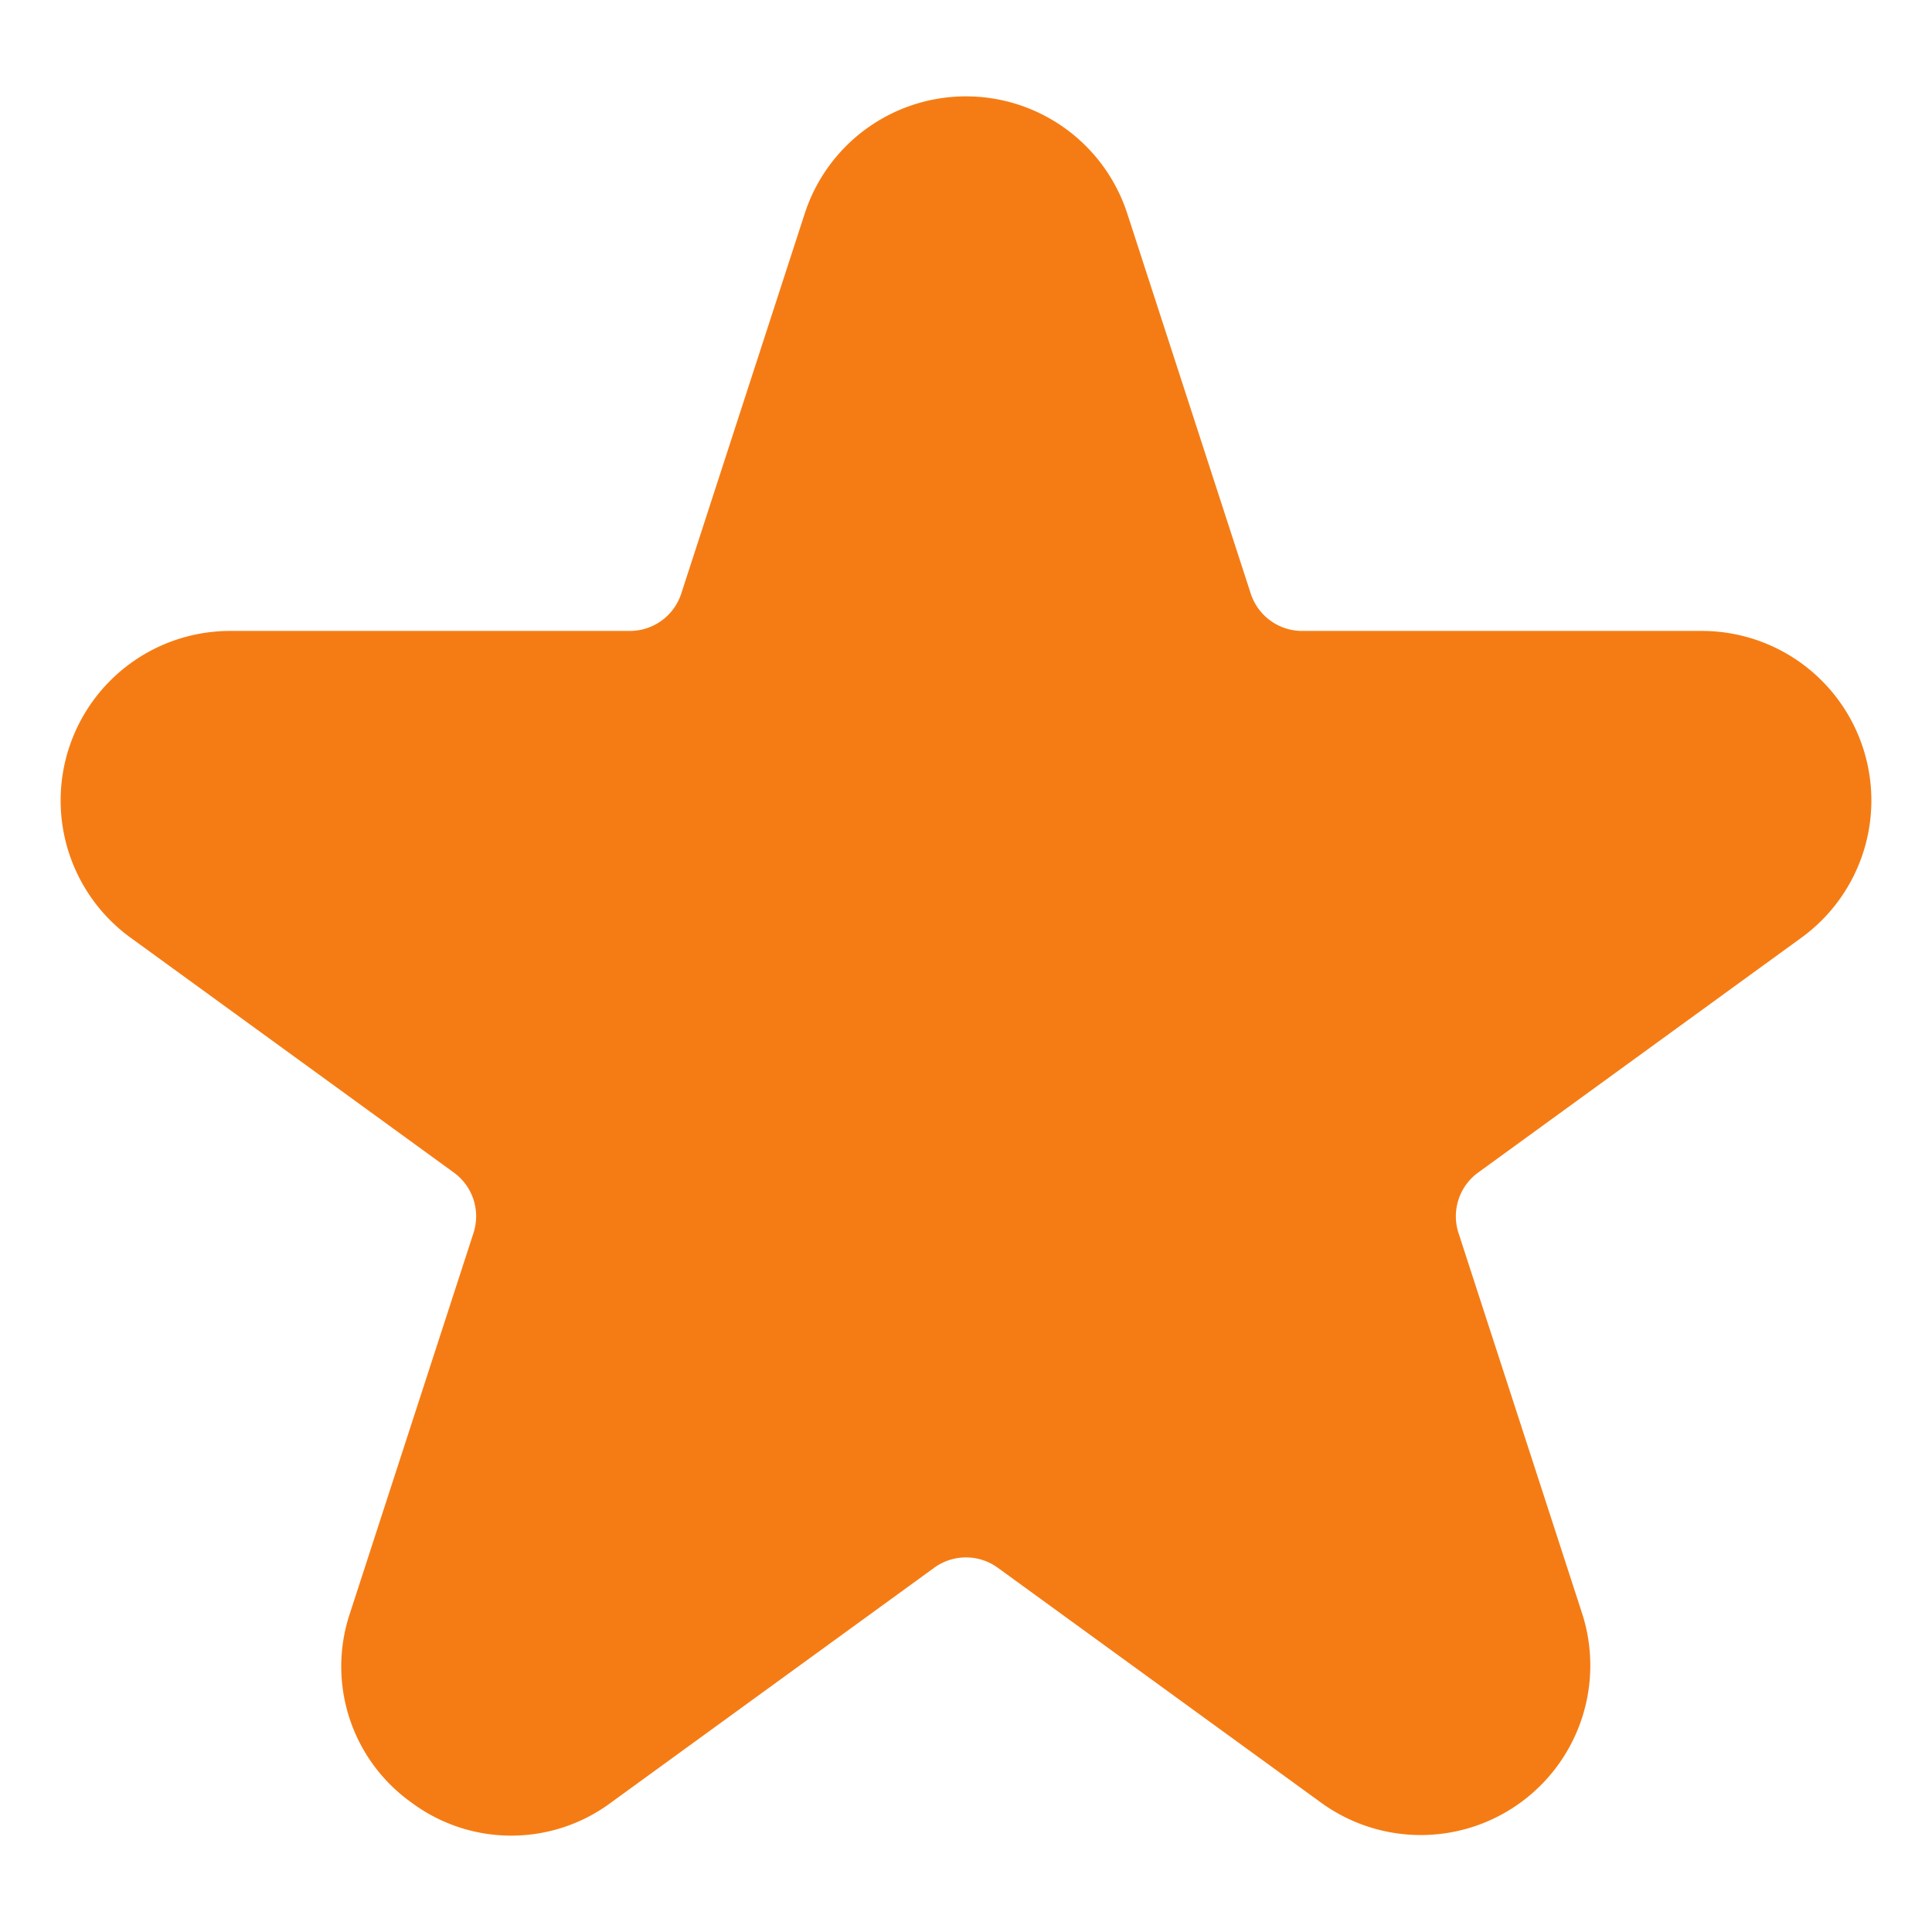
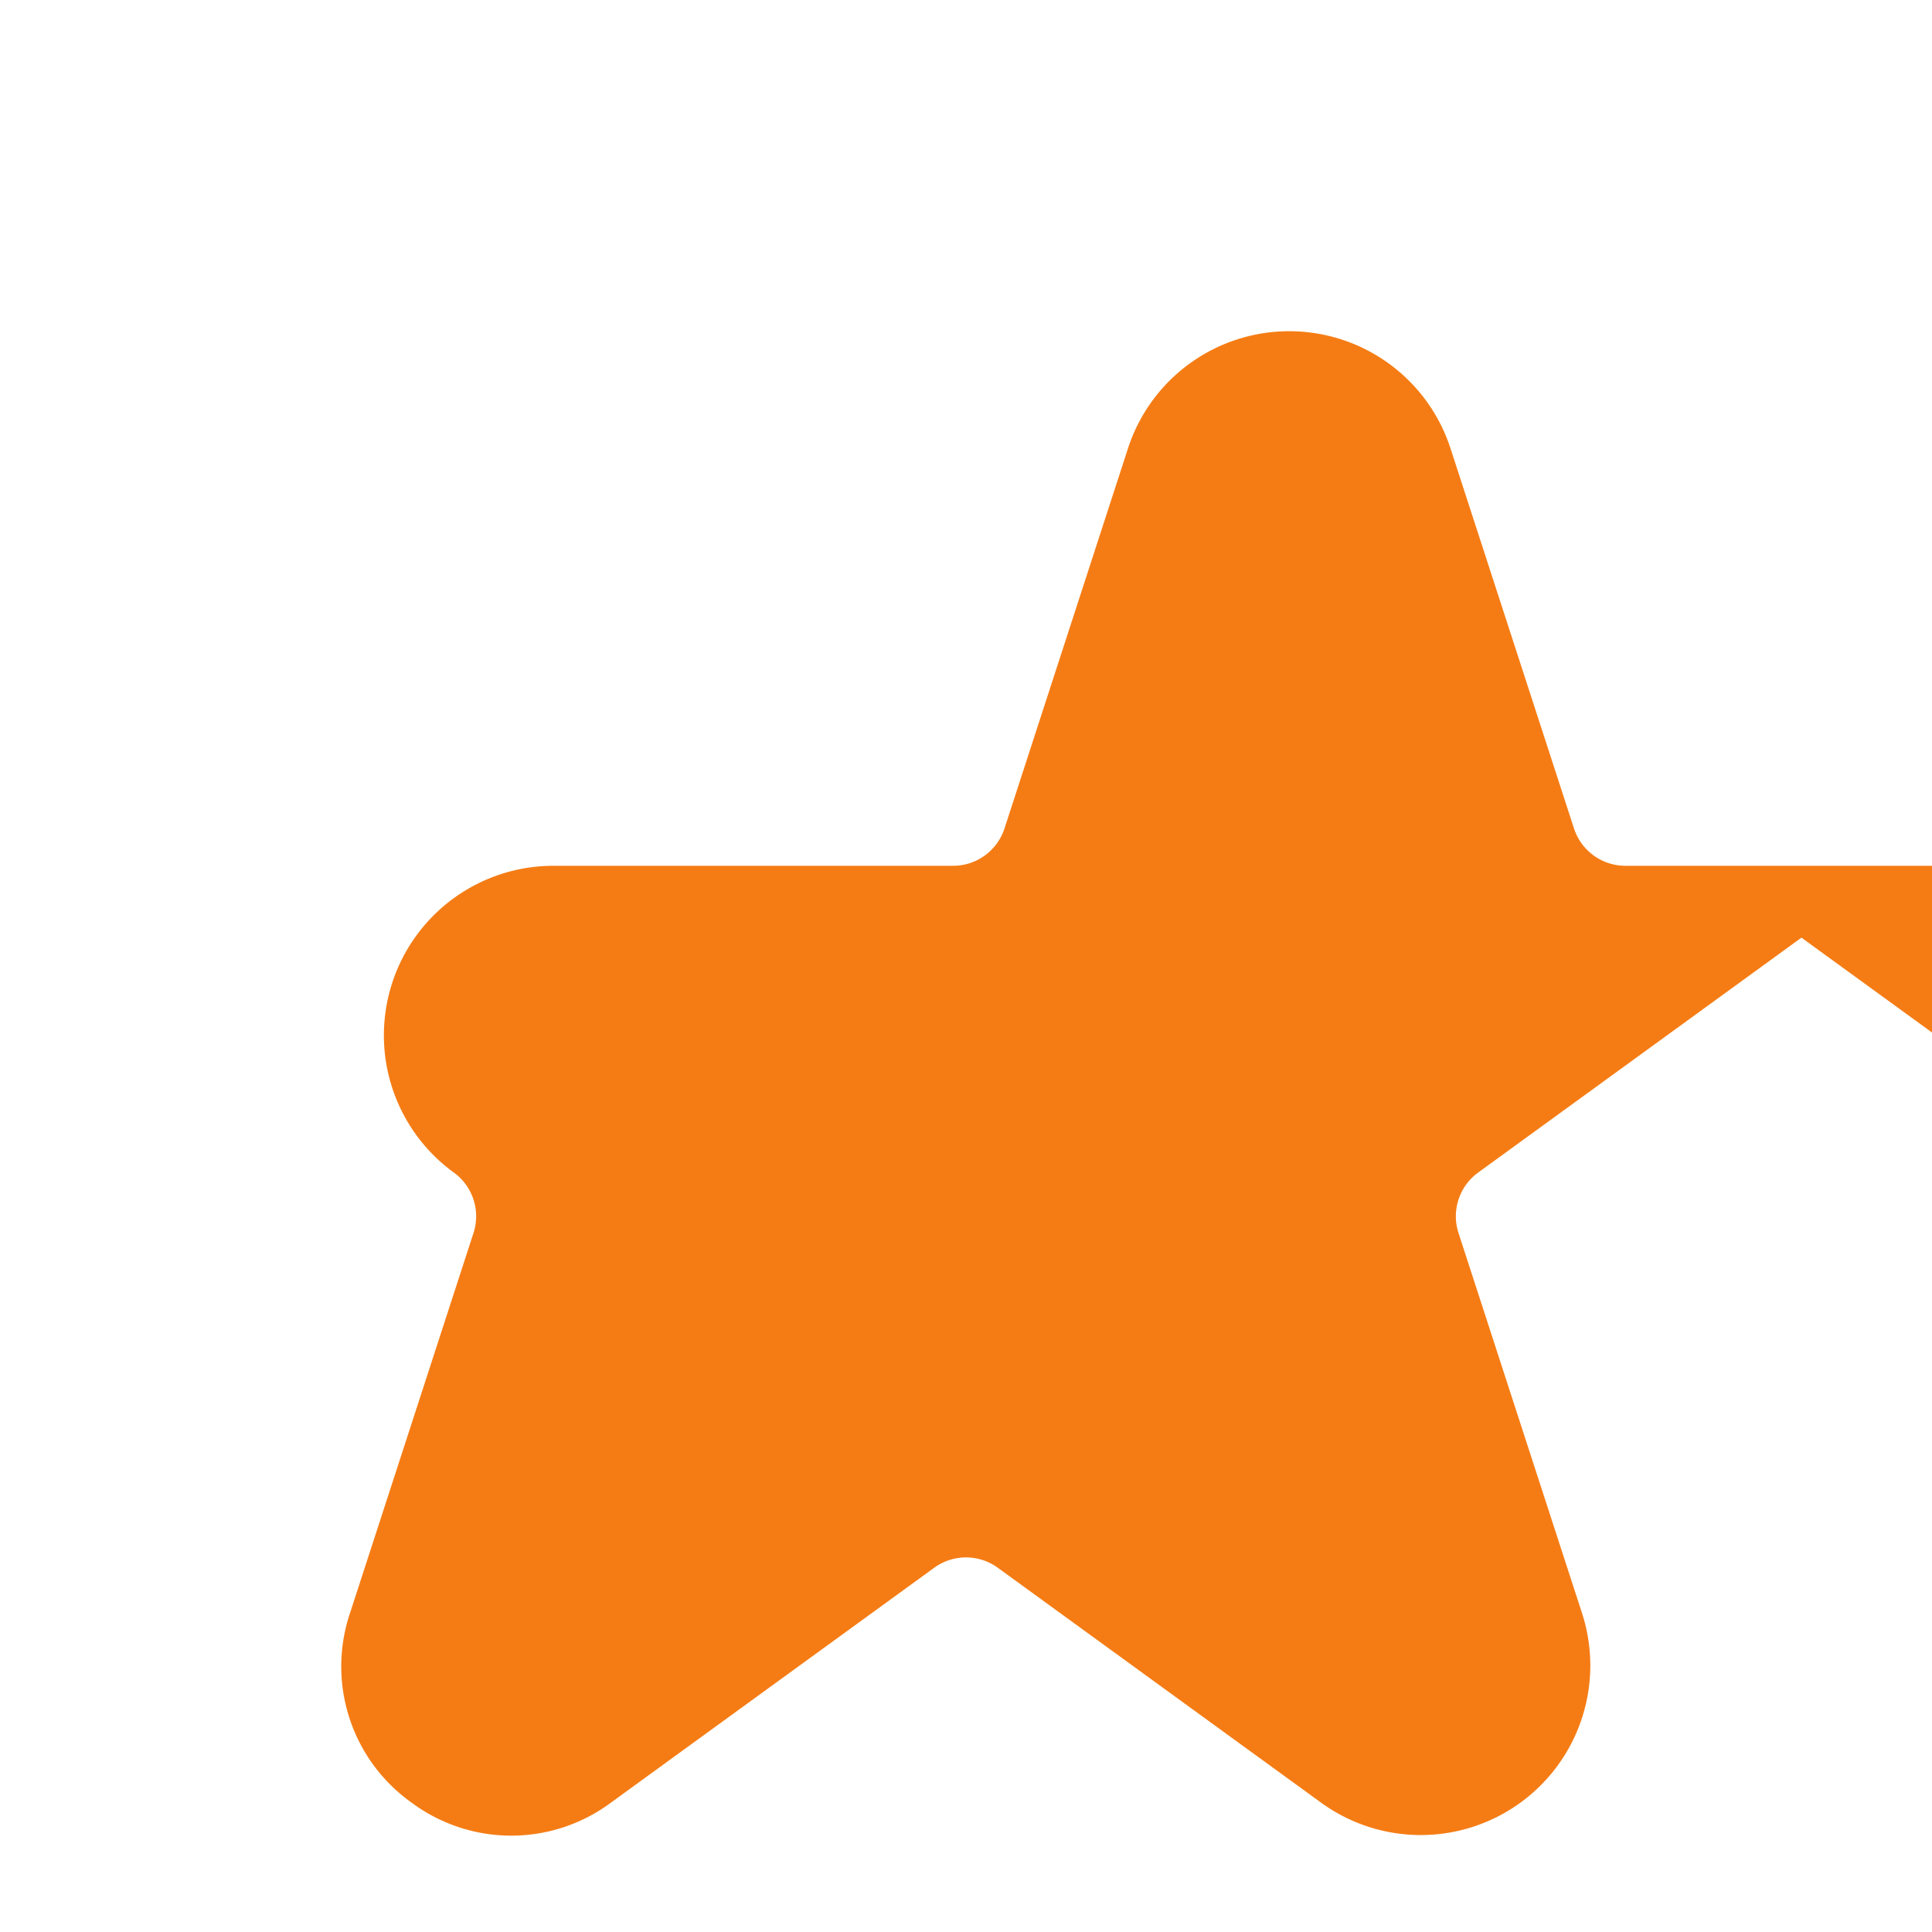
<svg xmlns="http://www.w3.org/2000/svg" width="512" height="512">
  <title />
  <g>
    <title>background</title>
-     <rect fill="none" id="canvas_background" height="402" width="582" y="-1" x="-1" />
  </g>
  <g>
    <title>Layer 1</title>
-     <path id="svg_1" fill="#f57c14" d="m477.407,248.487l-85.664,62.24a14.323,14.323 0 0 0 -5.217,16.053l32.722,100.705a44.932,44.932 0 0 1 -69.148,50.235l-85.66,-62.239a14.322,14.322 0 0 0 -16.88,0l-85.66,62.239a44.265,44.265 0 0 1 -52.821,0a44.263,44.263 0 0 1 -16.323,-50.235l32.717,-100.705a14.322,14.322 0 0 0 -5.216,-16.053l-85.664,-62.24a44.931,44.931 0 0 1 26.407,-81.282l105.89,0a14.323,14.323 0 0 0 13.656,-9.923l32.721,-100.7a44.932,44.932 0 0 1 85.465,0l32.722,100.7a14.324,14.324 0 0 0 13.656,9.922l105.89,0a44.931,44.931 0 0 1 26.41,81.282l-0.003,0.001z" />
+     <path id="svg_1" fill="#f57c14" d="m477.407,248.487l-85.664,62.24a14.323,14.323 0 0 0 -5.217,16.053l32.722,100.705a44.932,44.932 0 0 1 -69.148,50.235l-85.66,-62.239a14.322,14.322 0 0 0 -16.88,0l-85.66,62.239a44.265,44.265 0 0 1 -52.821,0a44.263,44.263 0 0 1 -16.323,-50.235l32.717,-100.705a14.322,14.322 0 0 0 -5.216,-16.053a44.931,44.931 0 0 1 26.407,-81.282l105.89,0a14.323,14.323 0 0 0 13.656,-9.923l32.721,-100.7a44.932,44.932 0 0 1 85.465,0l32.722,100.7a14.324,14.324 0 0 0 13.656,9.922l105.89,0a44.931,44.931 0 0 1 26.41,81.282l-0.003,0.001z" />
  </g>
</svg>